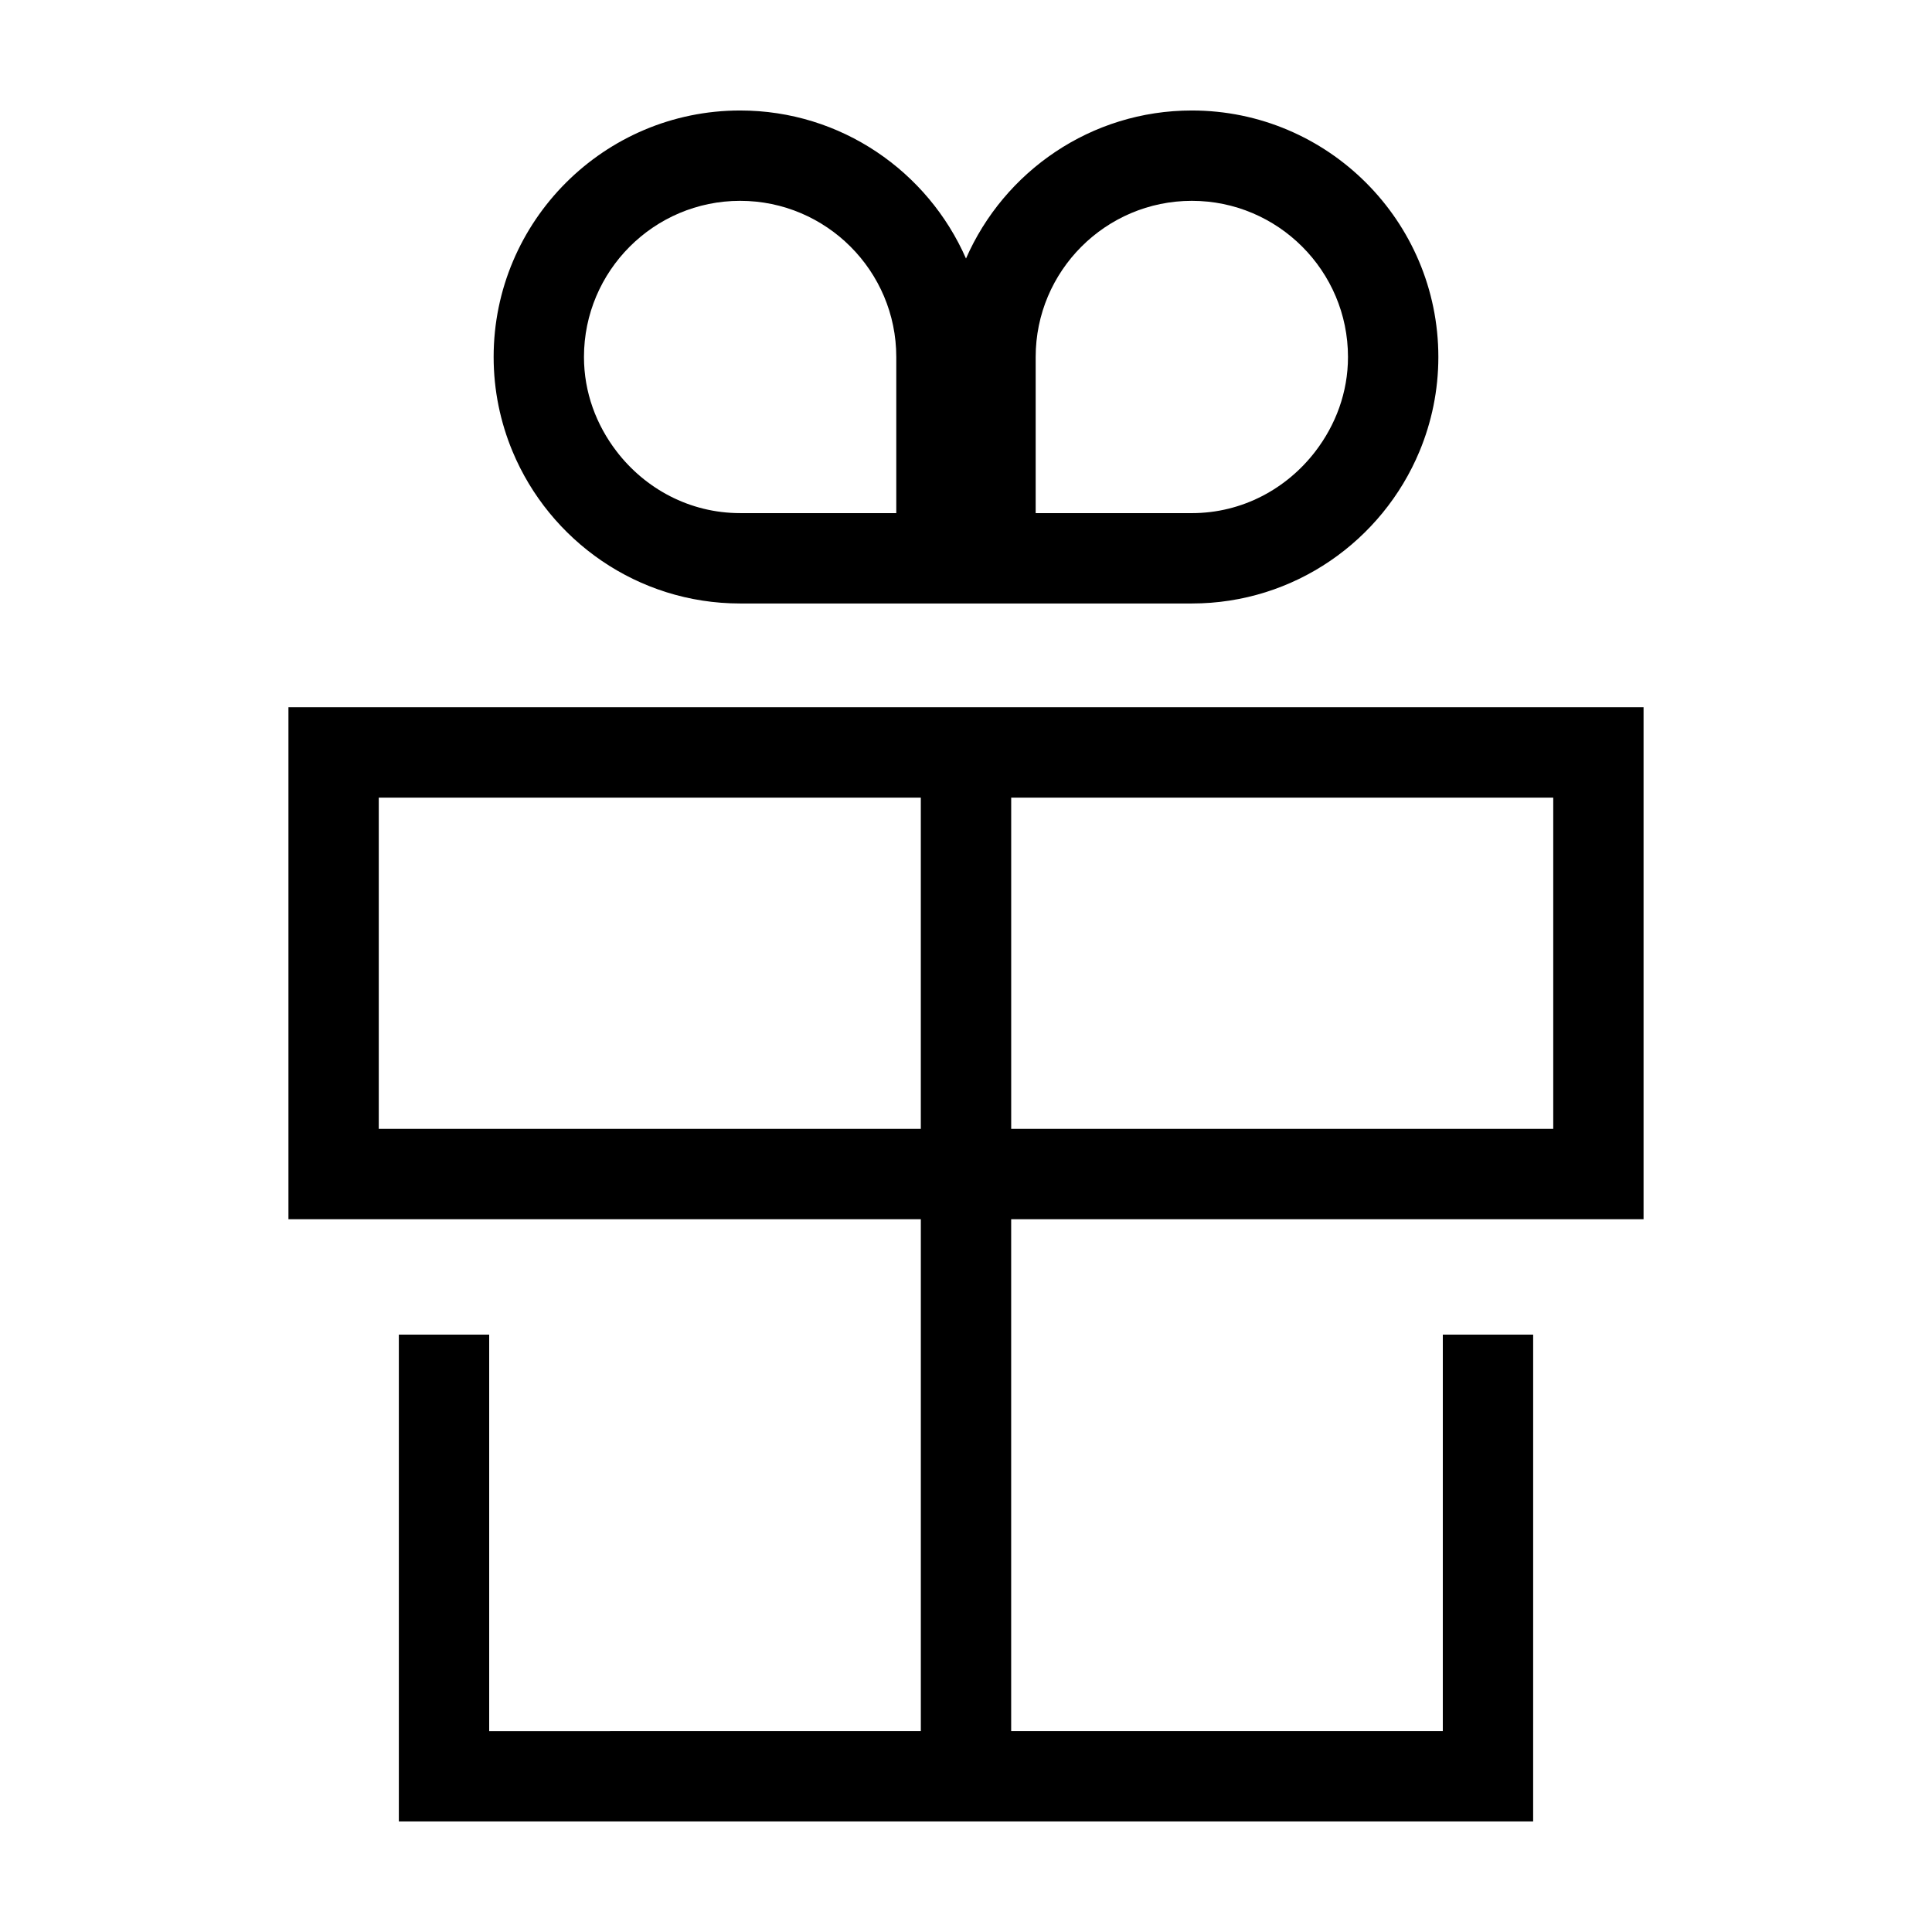
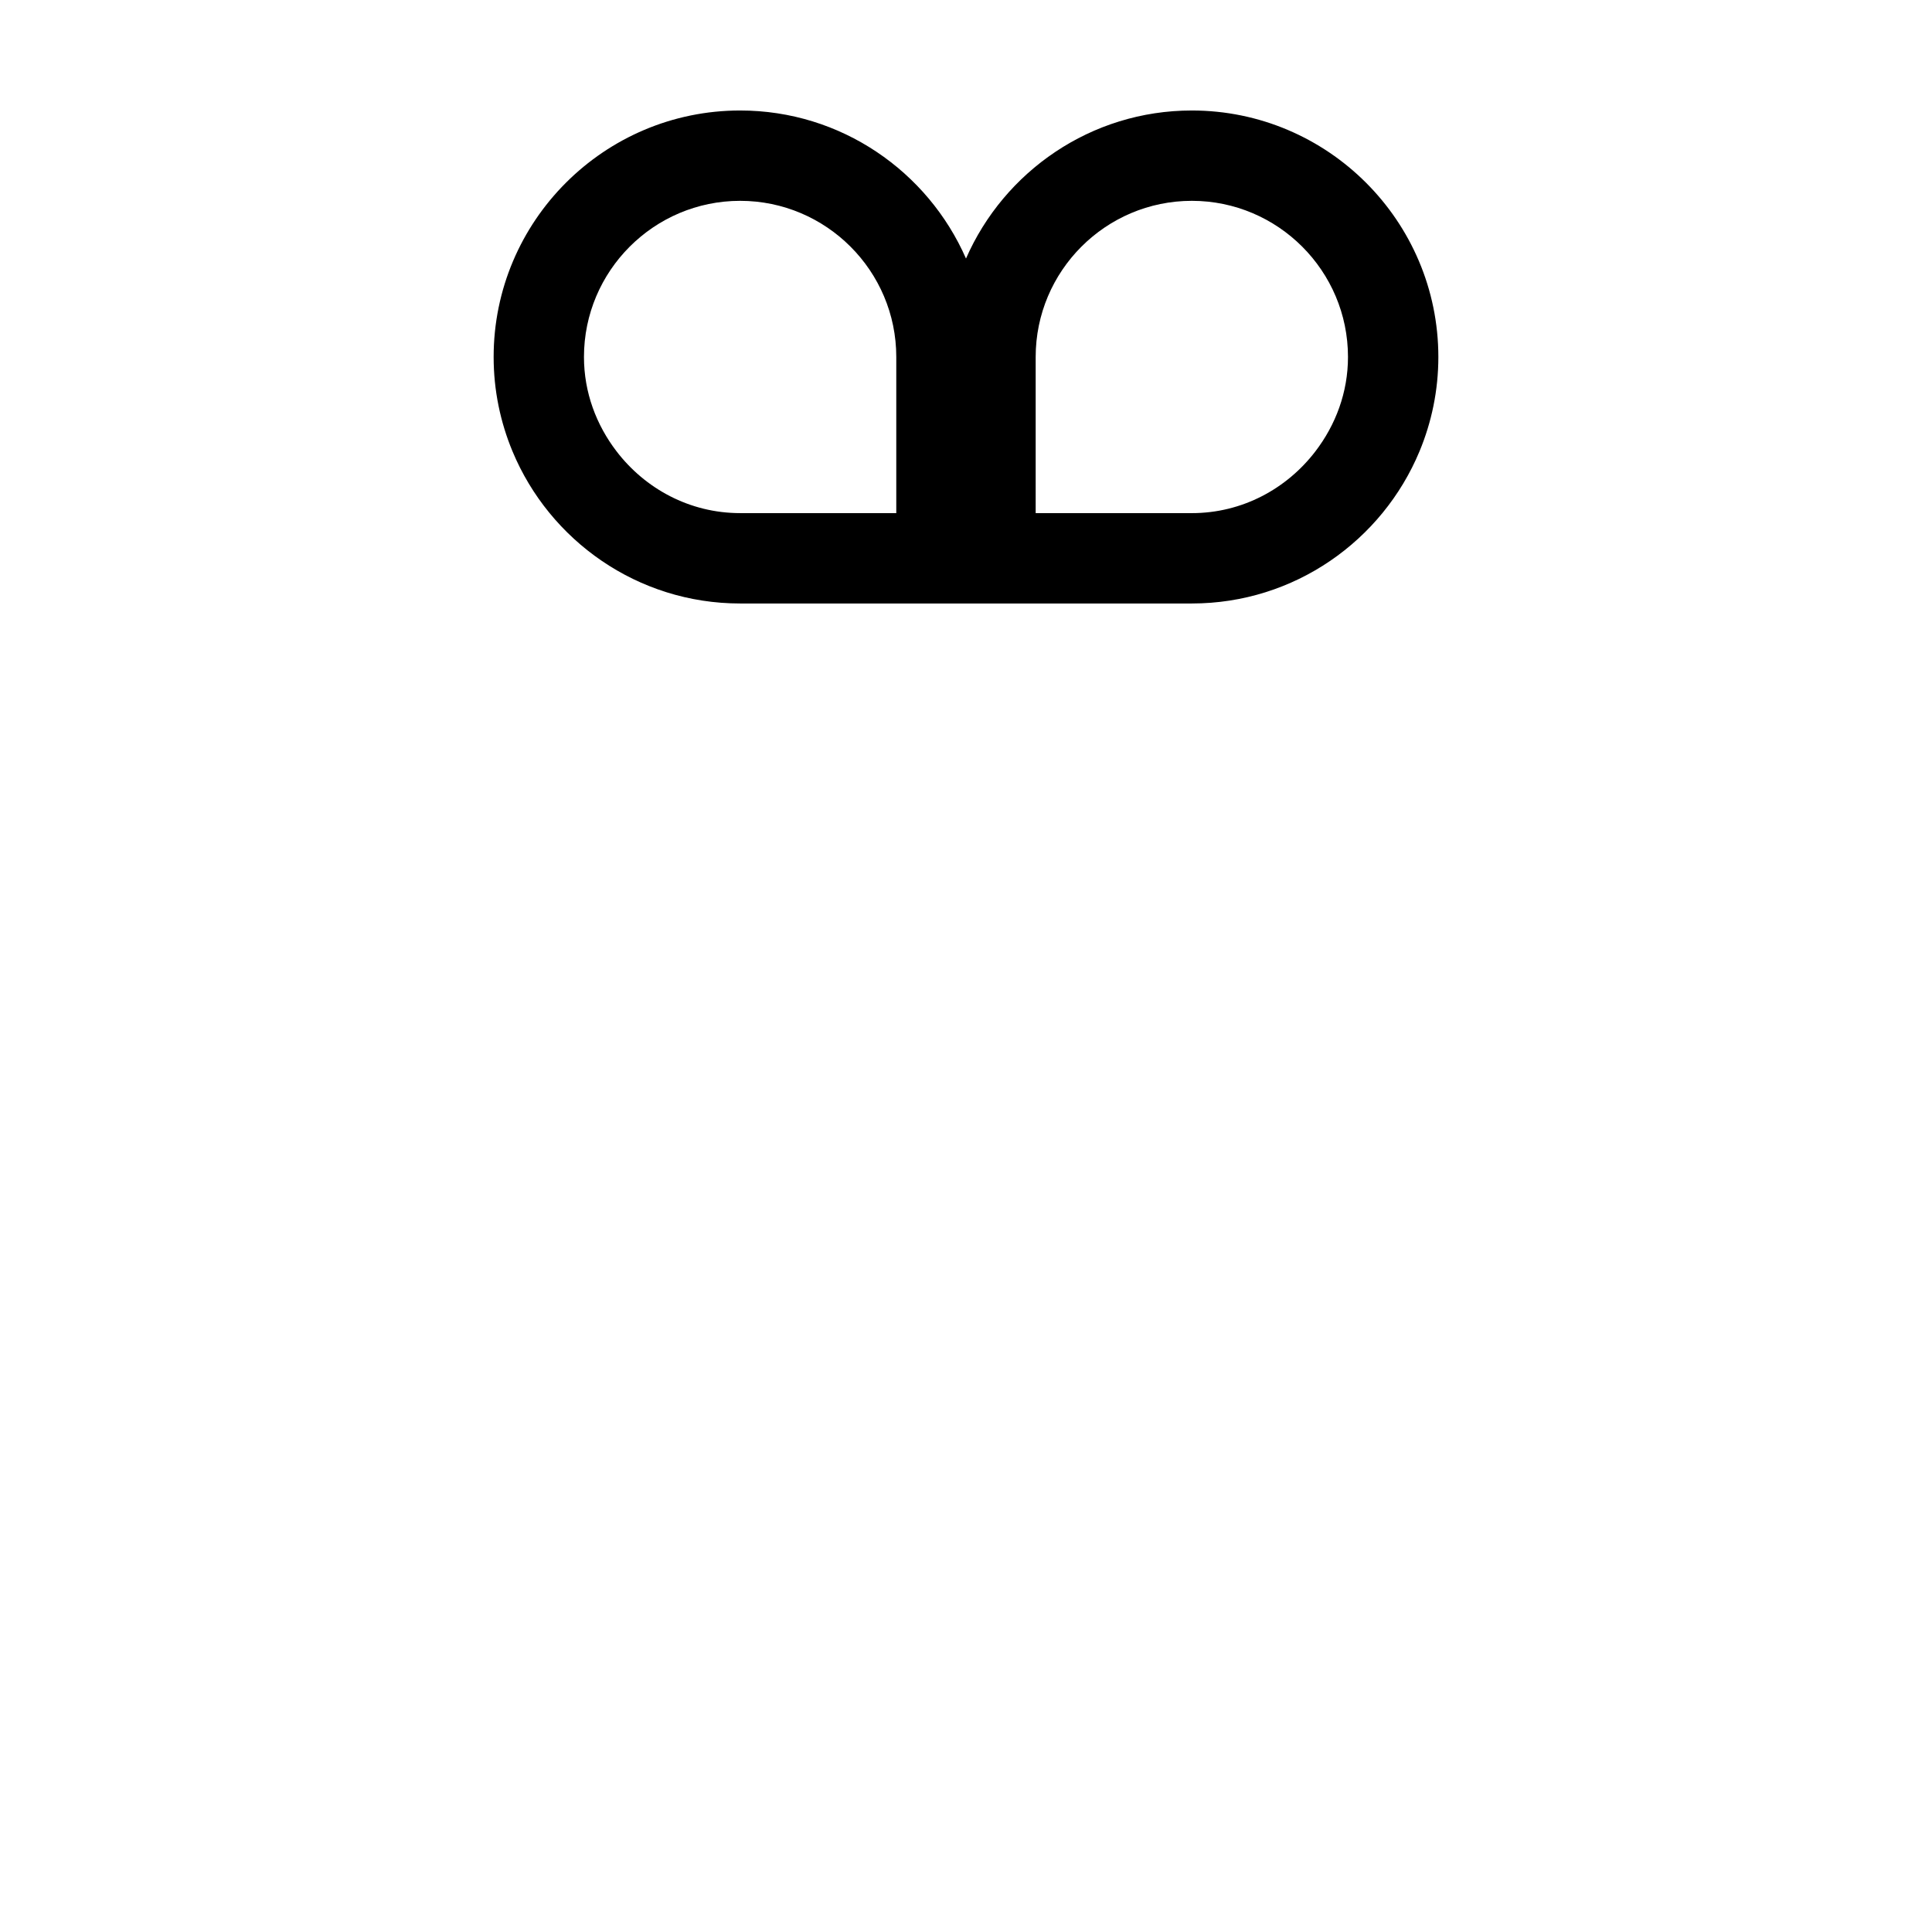
<svg xmlns="http://www.w3.org/2000/svg" fill="#000000" width="800px" height="800px" version="1.1" viewBox="144 144 512 512">
  <g>
-     <path d="m526.36 602.77h-114.39v-135.67h167.59v-135.67h-359.12v135.67h167.59v135.67l-114.39 0.004v-105.09h-23.941v129.02h300.6l0.004-129.02h-23.941zm29.266-159.61h-143.65v-87.785h143.65zm-311.25 0v-87.785h143.65v87.785z" />
    <path d="m340.14 303.93h119.71c27.172 0 50.5-16.68 60.336-40.328 3.203-7.703 4.992-16.141 4.992-24.992-0.004-36.027-29.305-65.328-65.328-65.328-26.746 0-49.762 16.172-59.852 39.234-10.094-23.062-33.105-39.234-59.855-39.234-36.023 0-65.324 29.301-65.324 65.32 0 8.852 1.789 17.289 4.992 24.992 9.832 23.652 33.164 40.336 60.332 40.336zm78.324-40.336v-24.992c0-22.816 18.566-41.379 41.383-41.379 22.816 0 41.383 18.566 41.383 41.379 0 9.426-3.293 18.027-8.621 24.992-7.566 9.895-19.371 16.391-32.762 16.391h-41.383zm-78.324-66.371c22.816 0 41.383 18.566 41.383 41.379v41.383l-41.383-0.004c-13.391 0-25.191-6.492-32.762-16.391-5.332-6.969-8.621-15.562-8.621-24.992 0-22.812 18.562-41.375 41.383-41.375z" />
  </g>
</svg>